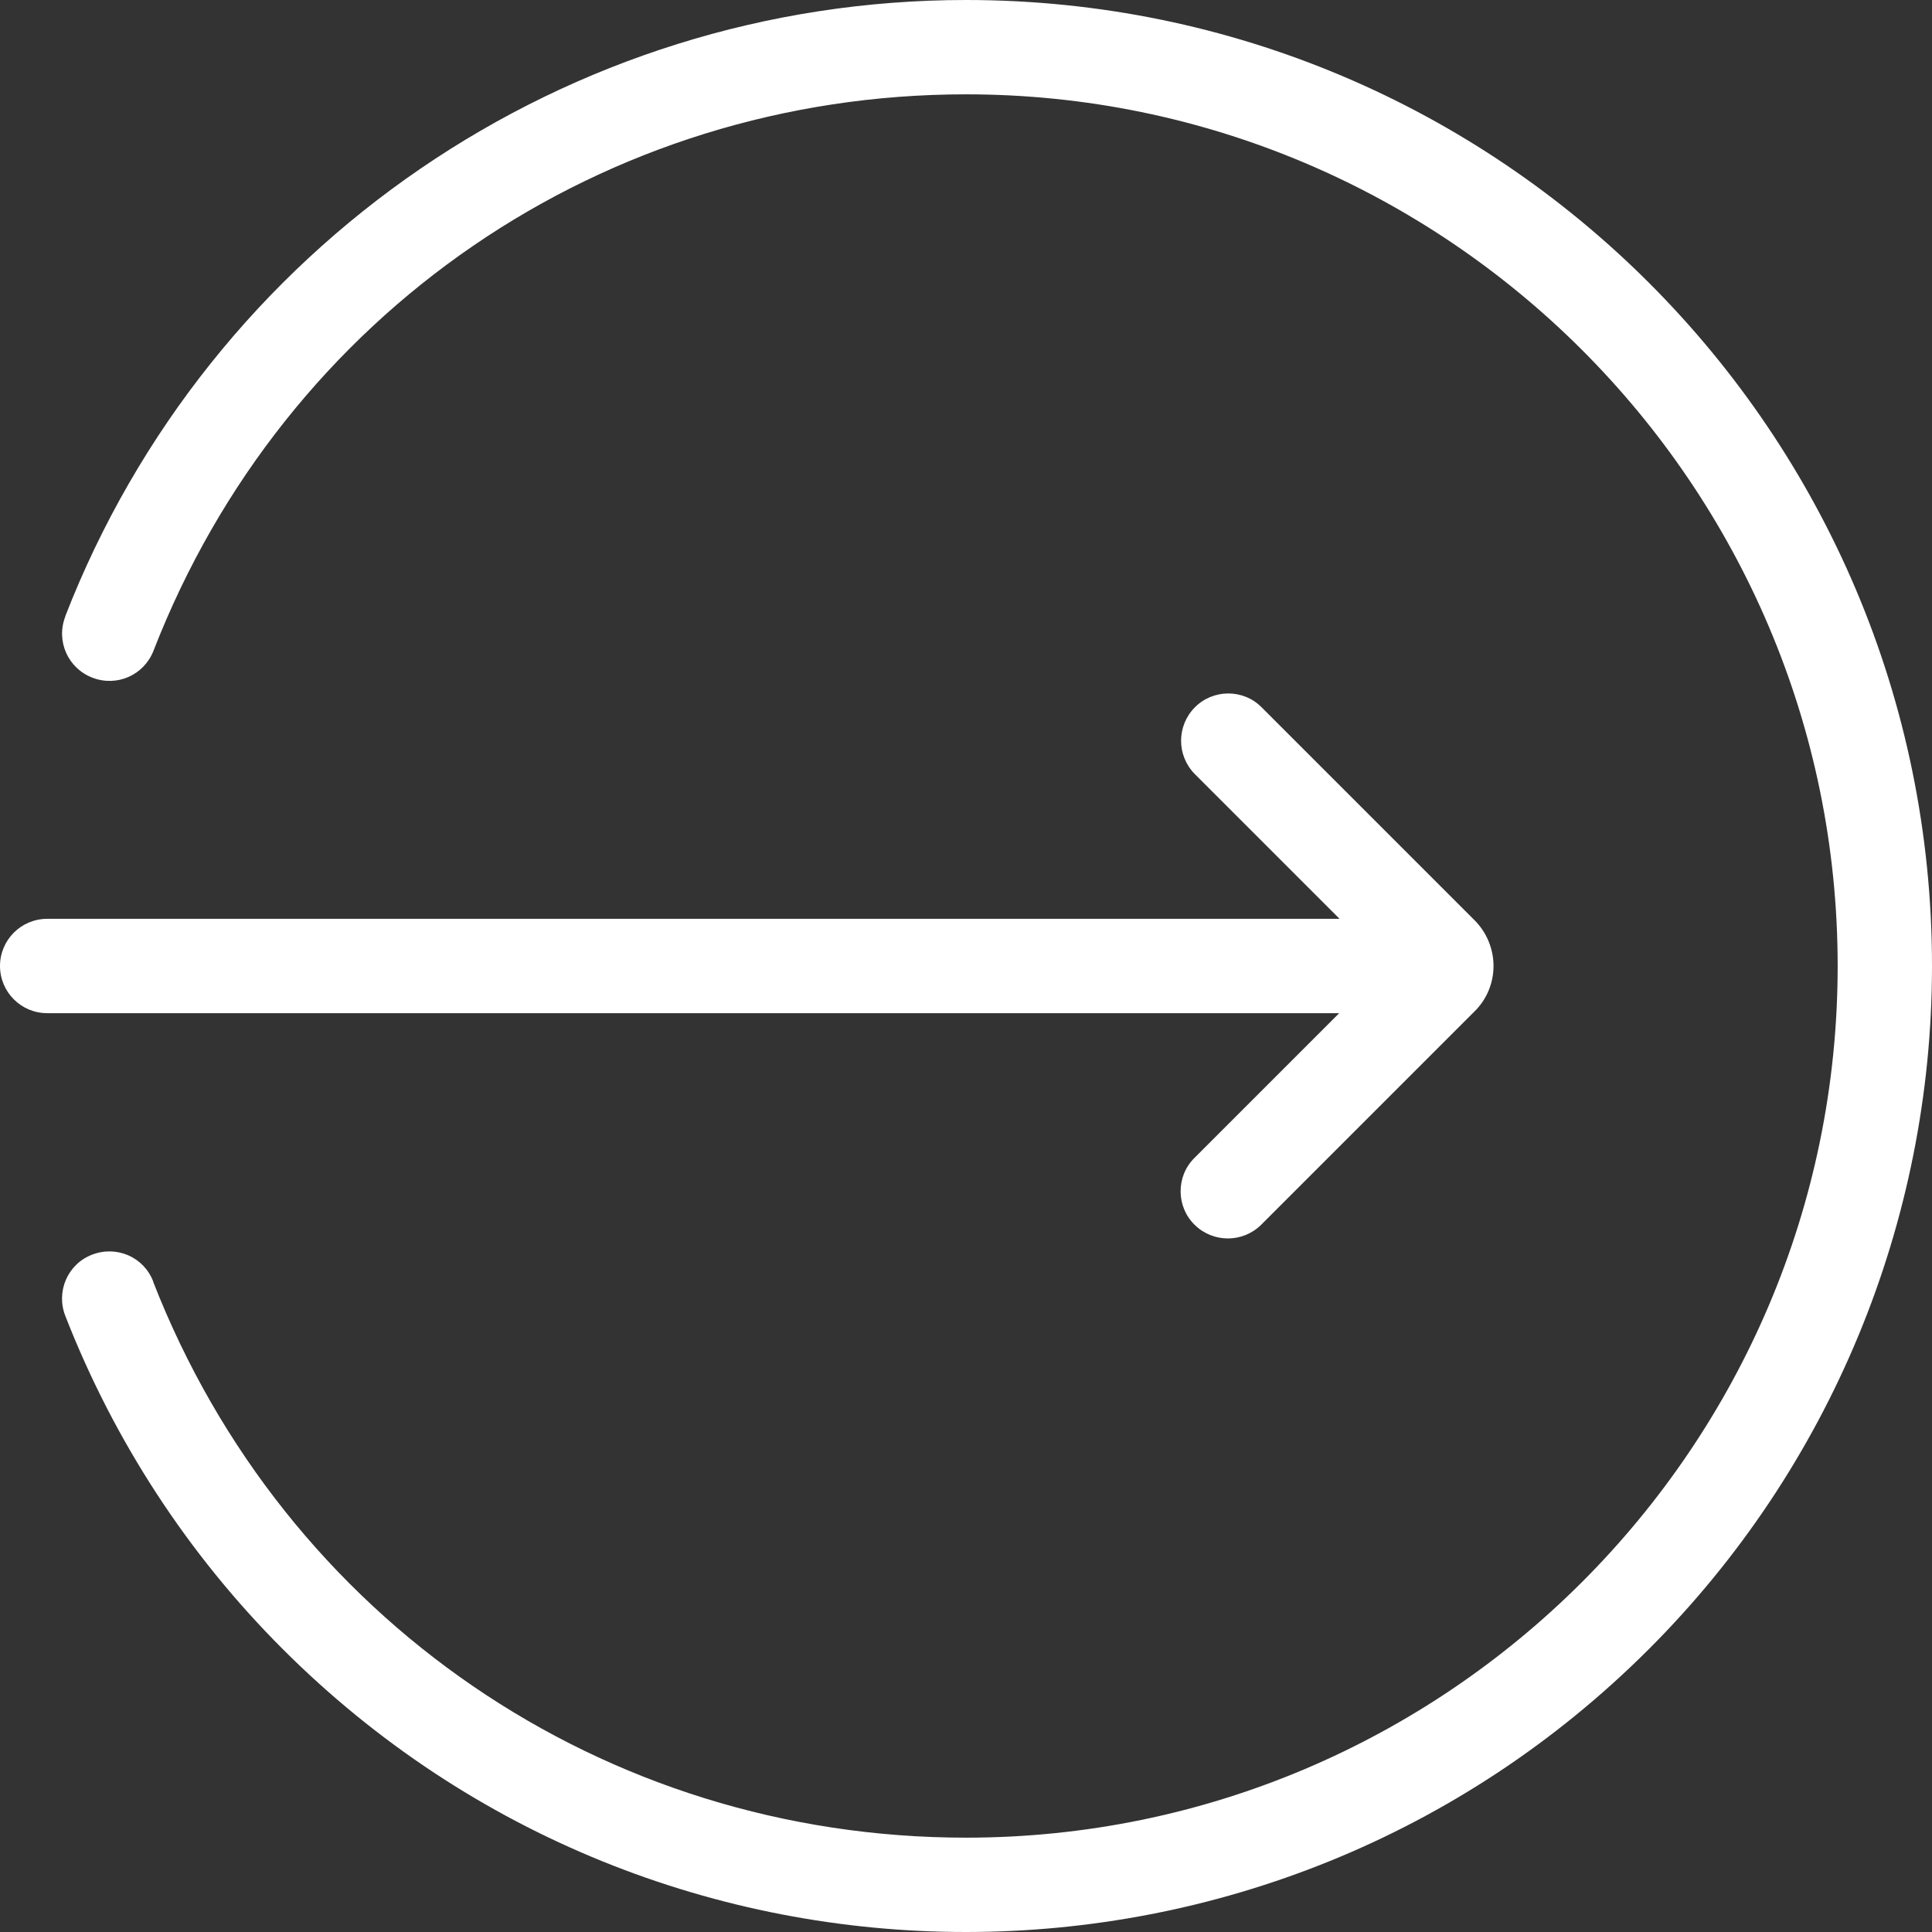
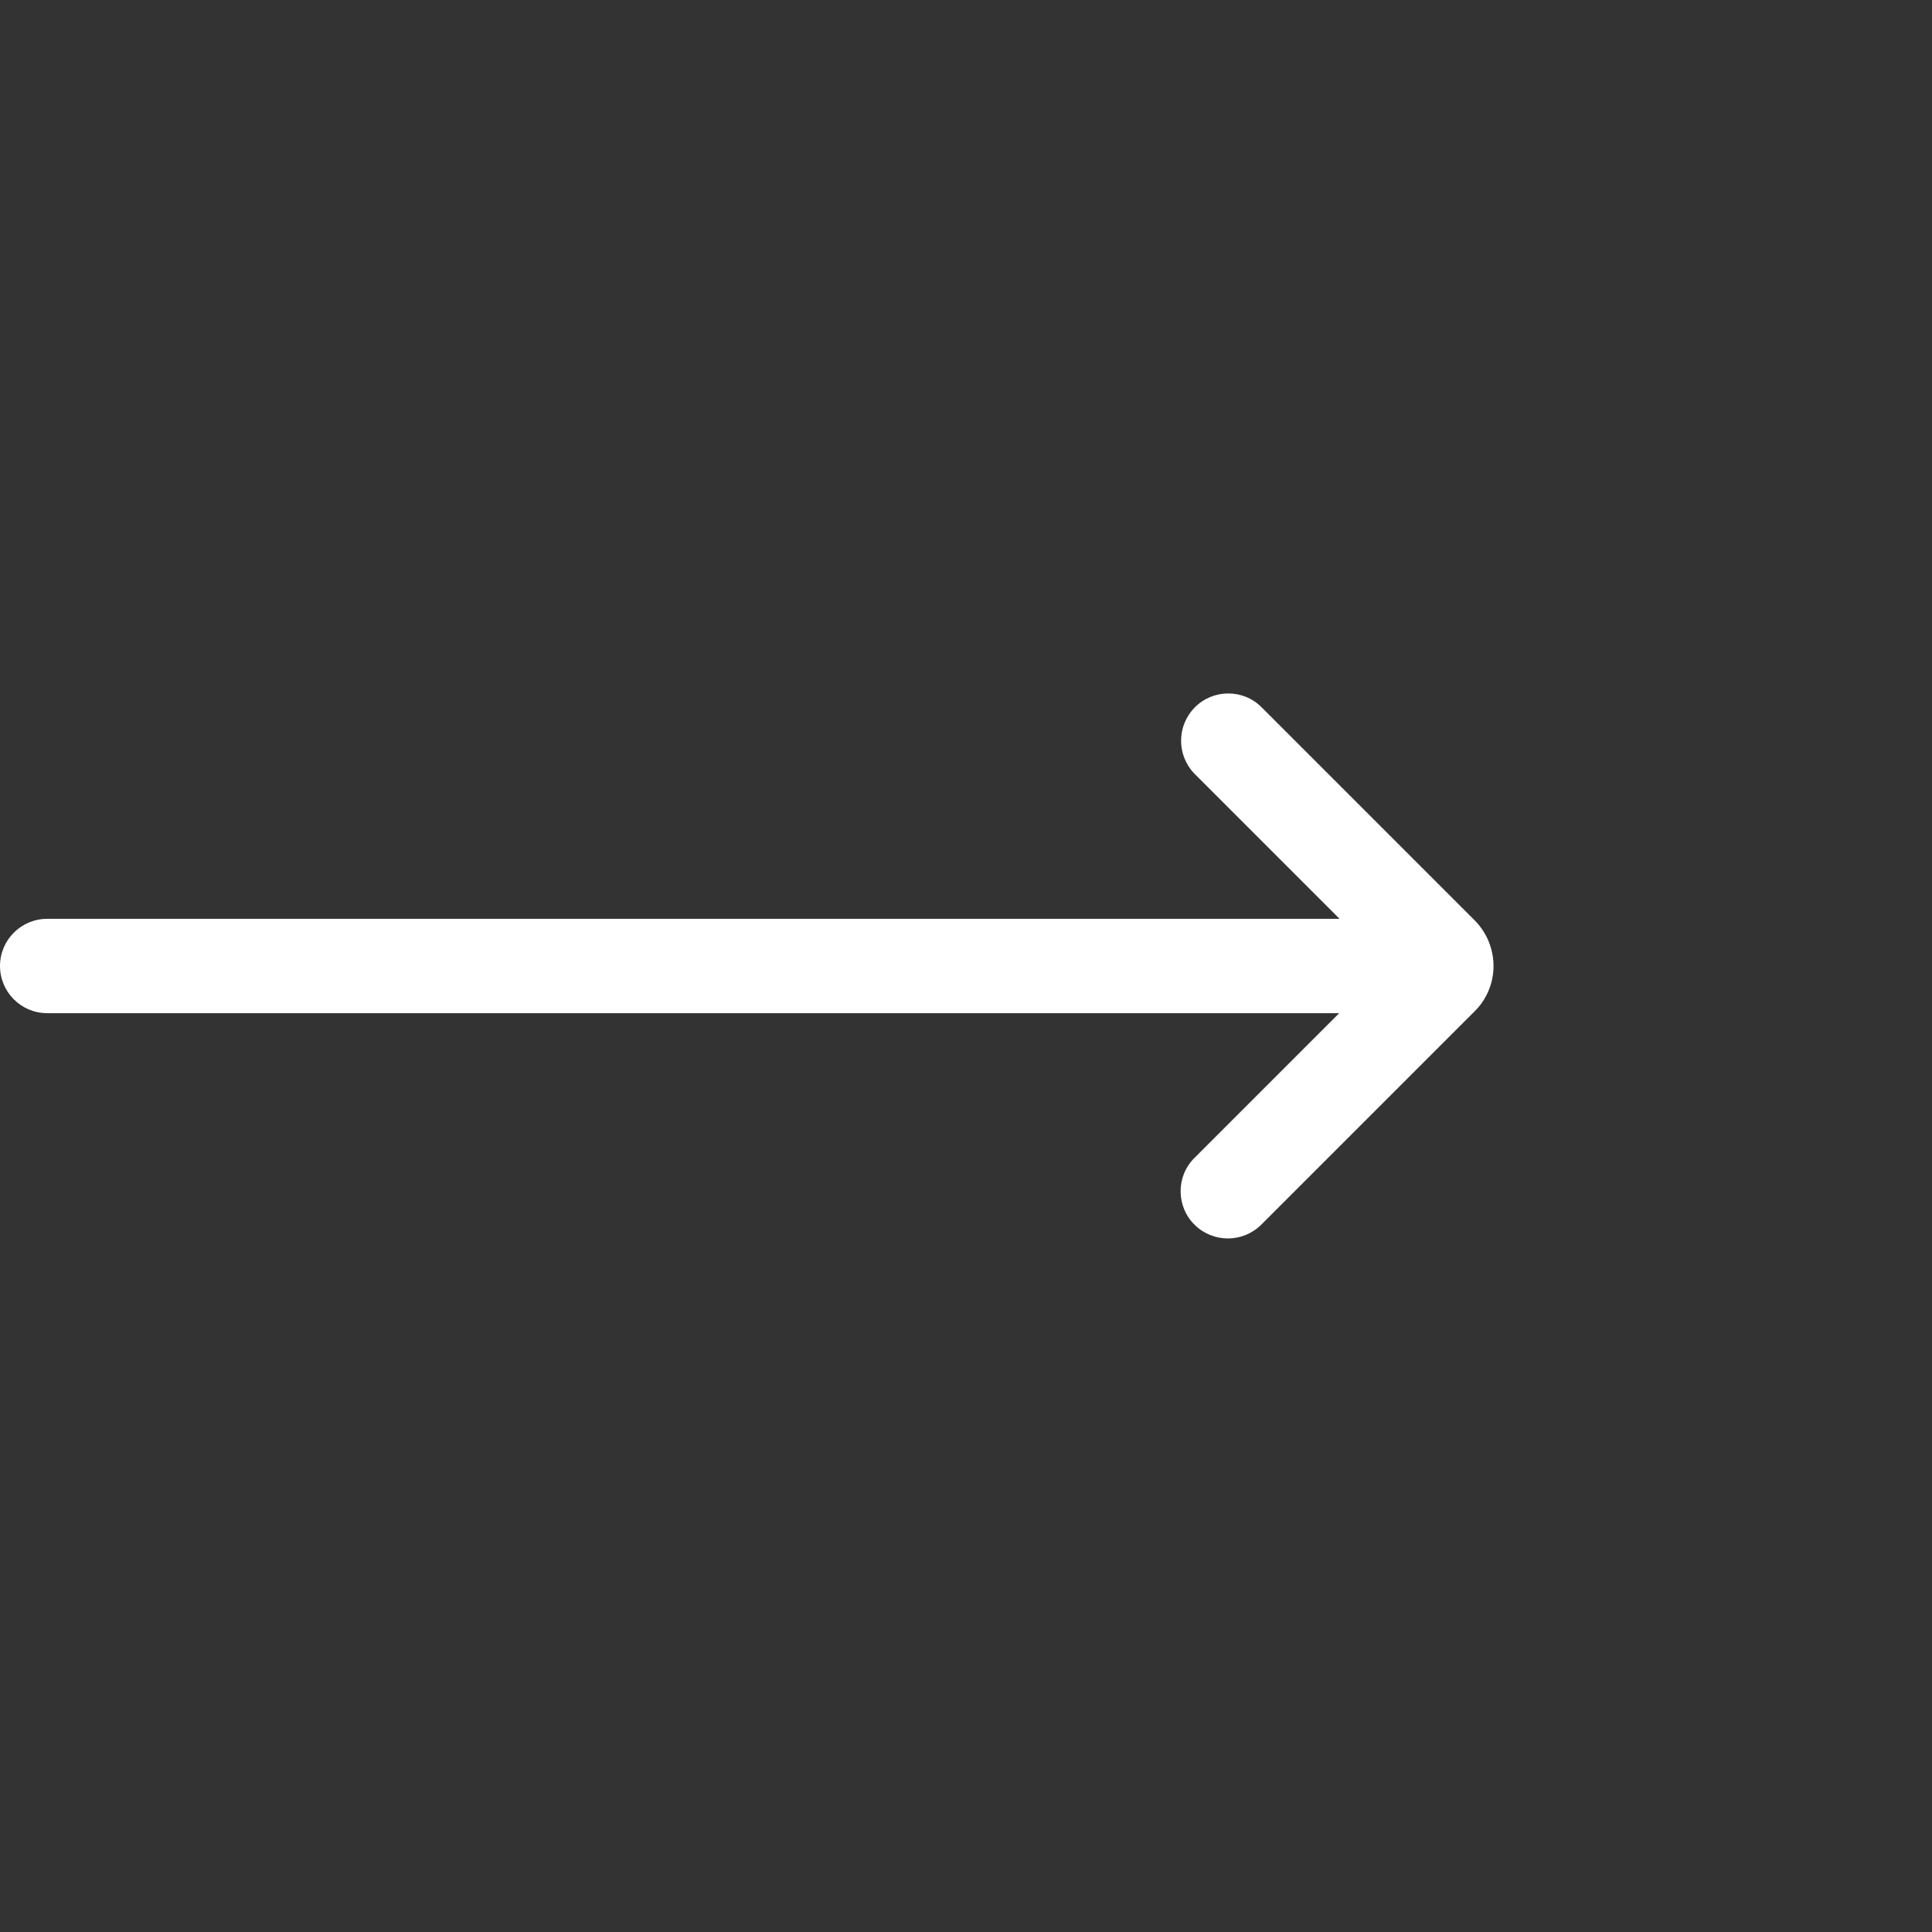
<svg xmlns="http://www.w3.org/2000/svg" version="1.1" id="Layer_1" x="0px" y="0px" viewBox="0 0 512 512" style="enable-background:new 0 0 512 512;" xml:space="preserve">
  <rect x="0" y="0" width="512" height="512" fill="#333333" stroke="none" />
  <style type="text/css">
	.st0{fill:#FFFFFF;}
</style>
-   <path class="st0" d="M256,0c141.4,0,256,114.6,256,256c0,67.9-27,133-75,181c-100,100-262.1,100-362.1,0  c-25.1-25.1-44.7-55.2-57.6-88.3c-2.5-6.4,0.6-13.7,7.1-16.2s13.7,0.6,16.2,7.1c0,0,0,0.1,0,0.1C75.5,429.1,160,487,256,487  c127.3,0,231-103.6,231-231S383.3,25,256,25C160,25,75.5,82.9,40.7,172.4c-2.5,6.5-9.7,9.7-16.2,7.2s-9.7-9.7-7.2-16.2  c0,0,0-0.1,0-0.1C55.6,64.8,150.4,0,256,0L256,0z" />
  <path class="st0" d="M395.8,256c0-4.5-1.8-8.9-5-12.1l-56.5-56.5c-4.9-4.9-12.9-4.8-17.7,0.1c-4.8,4.9-4.8,12.7,0,17.6l38.4,38.4  H12.5C5.6,243.5,0,249.1,0,256c0,6.9,5.6,12.5,12.5,12.5h342.4l-38.4,38.4c-4.9,4.9-4.8,12.9,0.1,17.7c4.9,4.8,12.7,4.8,17.6,0  l56.5-56.5C394,264.9,395.8,260.5,395.8,256z" />
</svg>